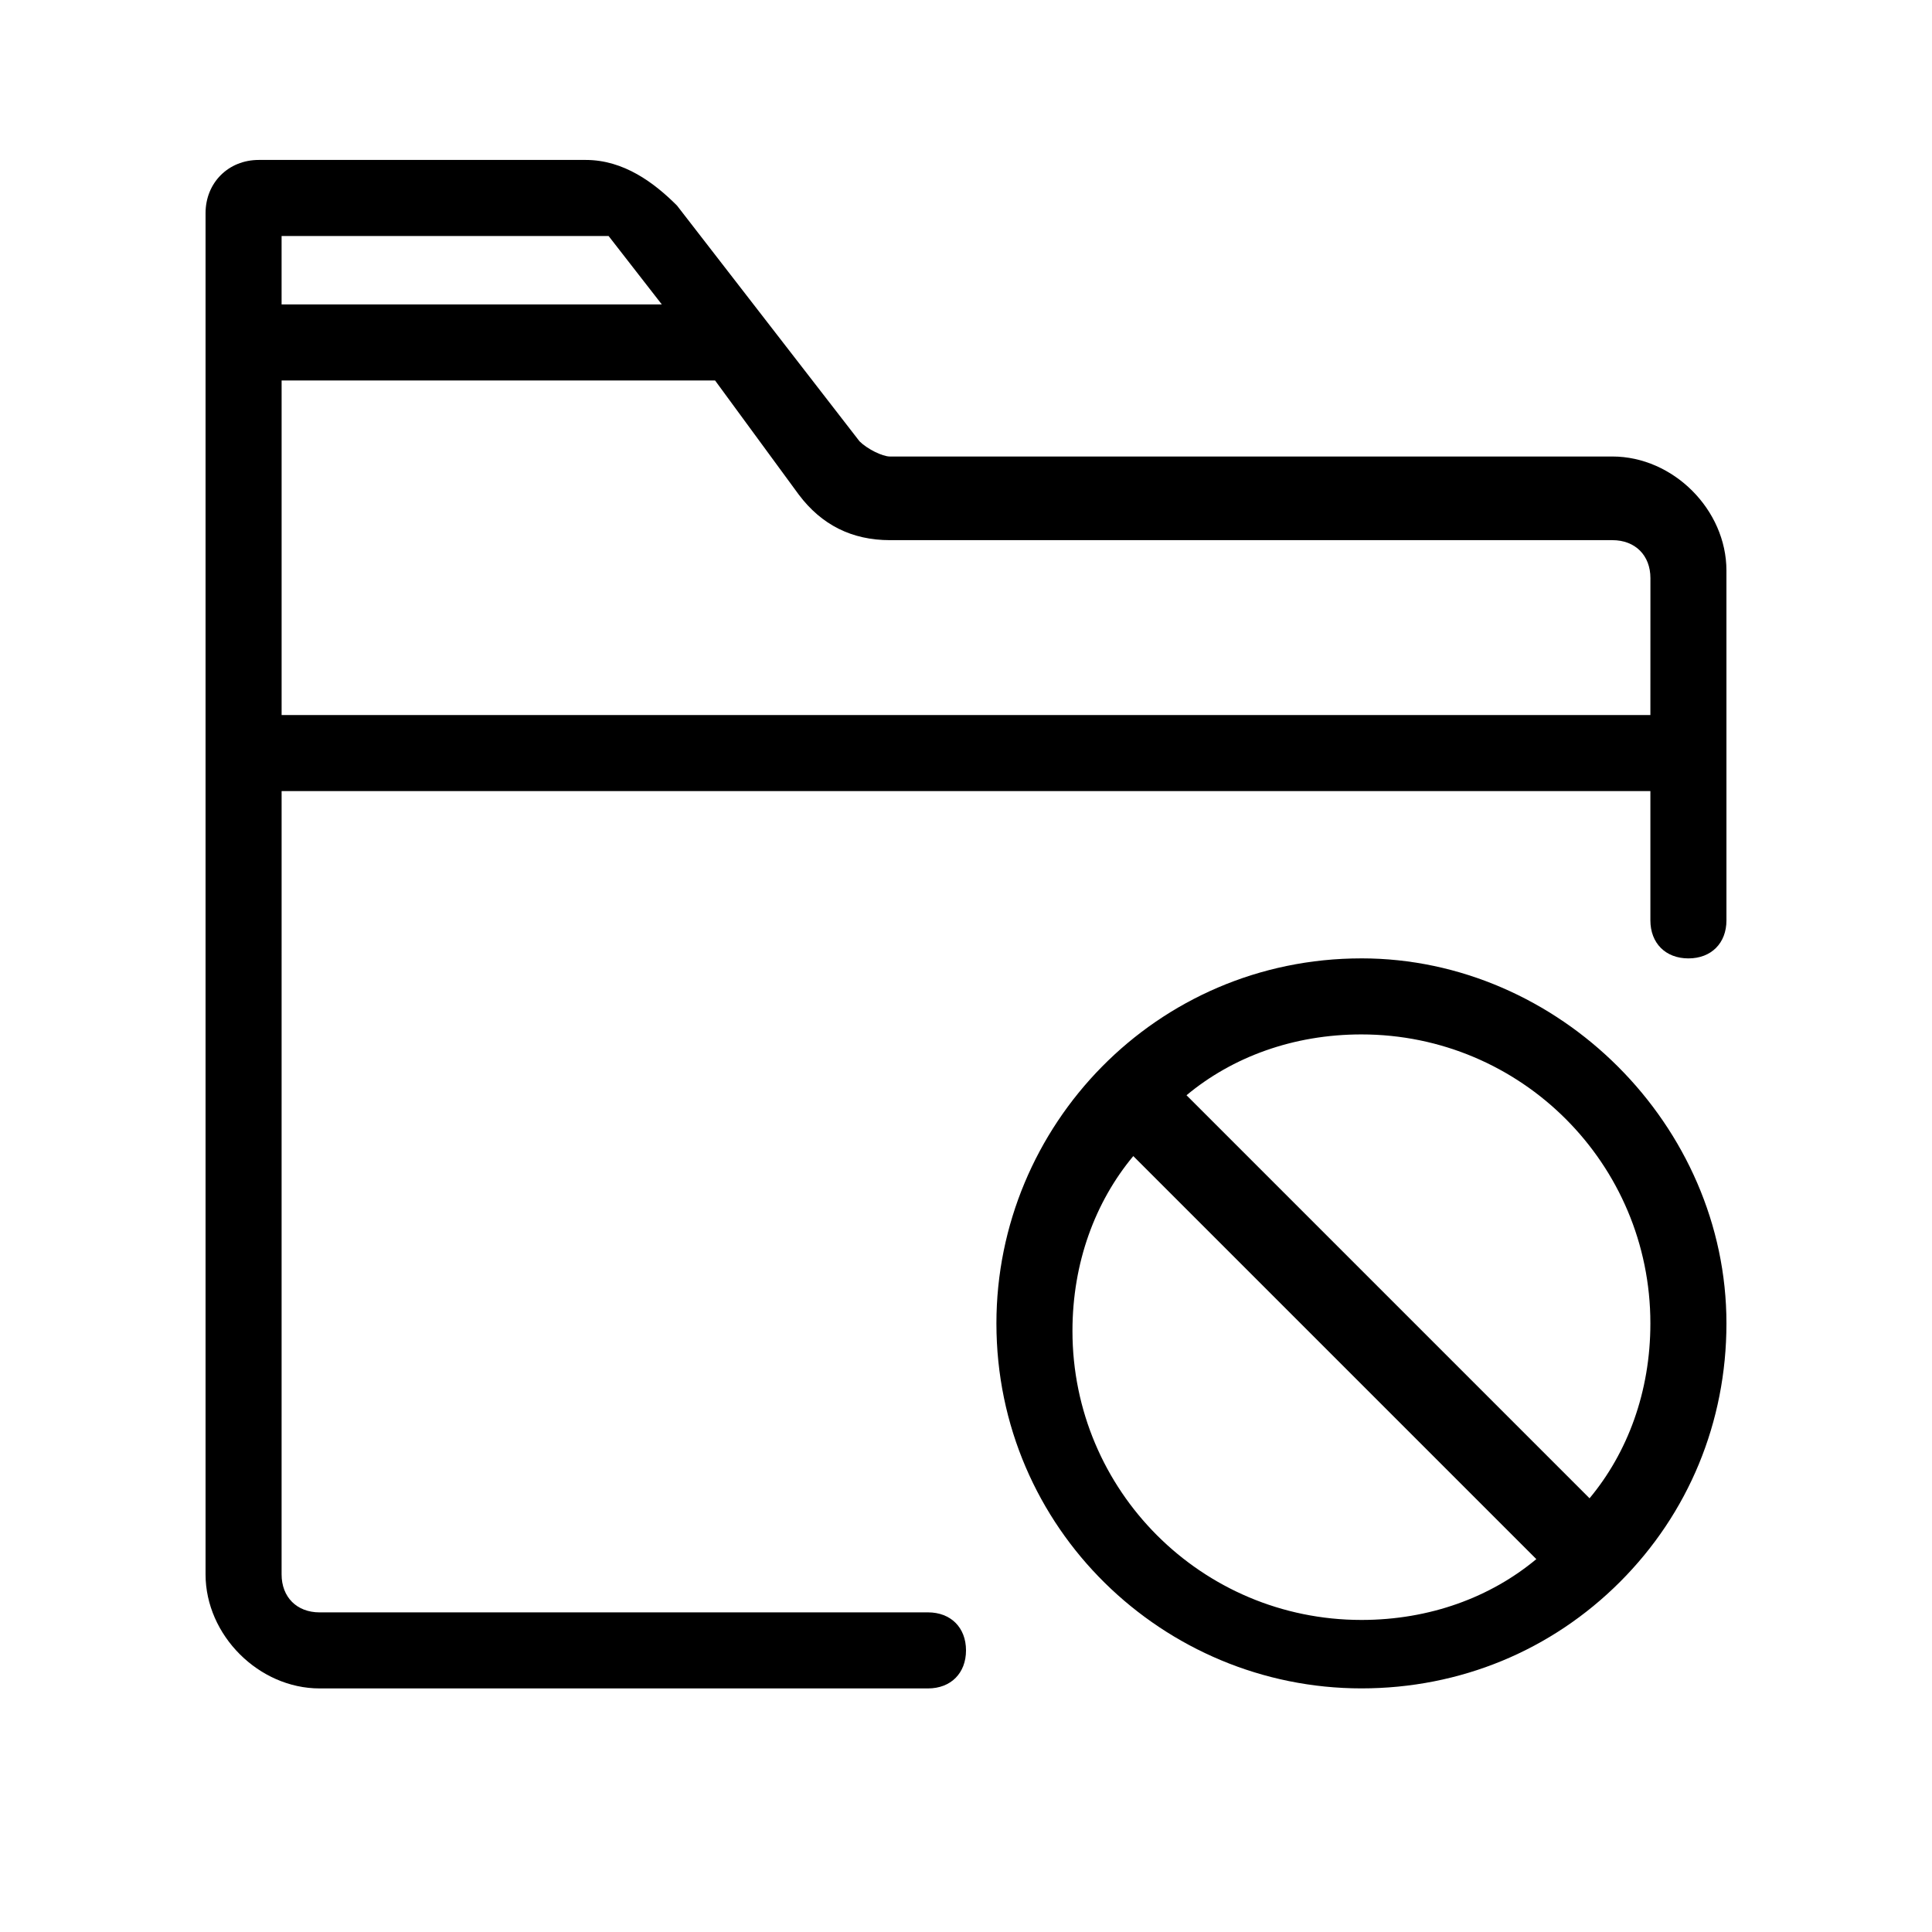
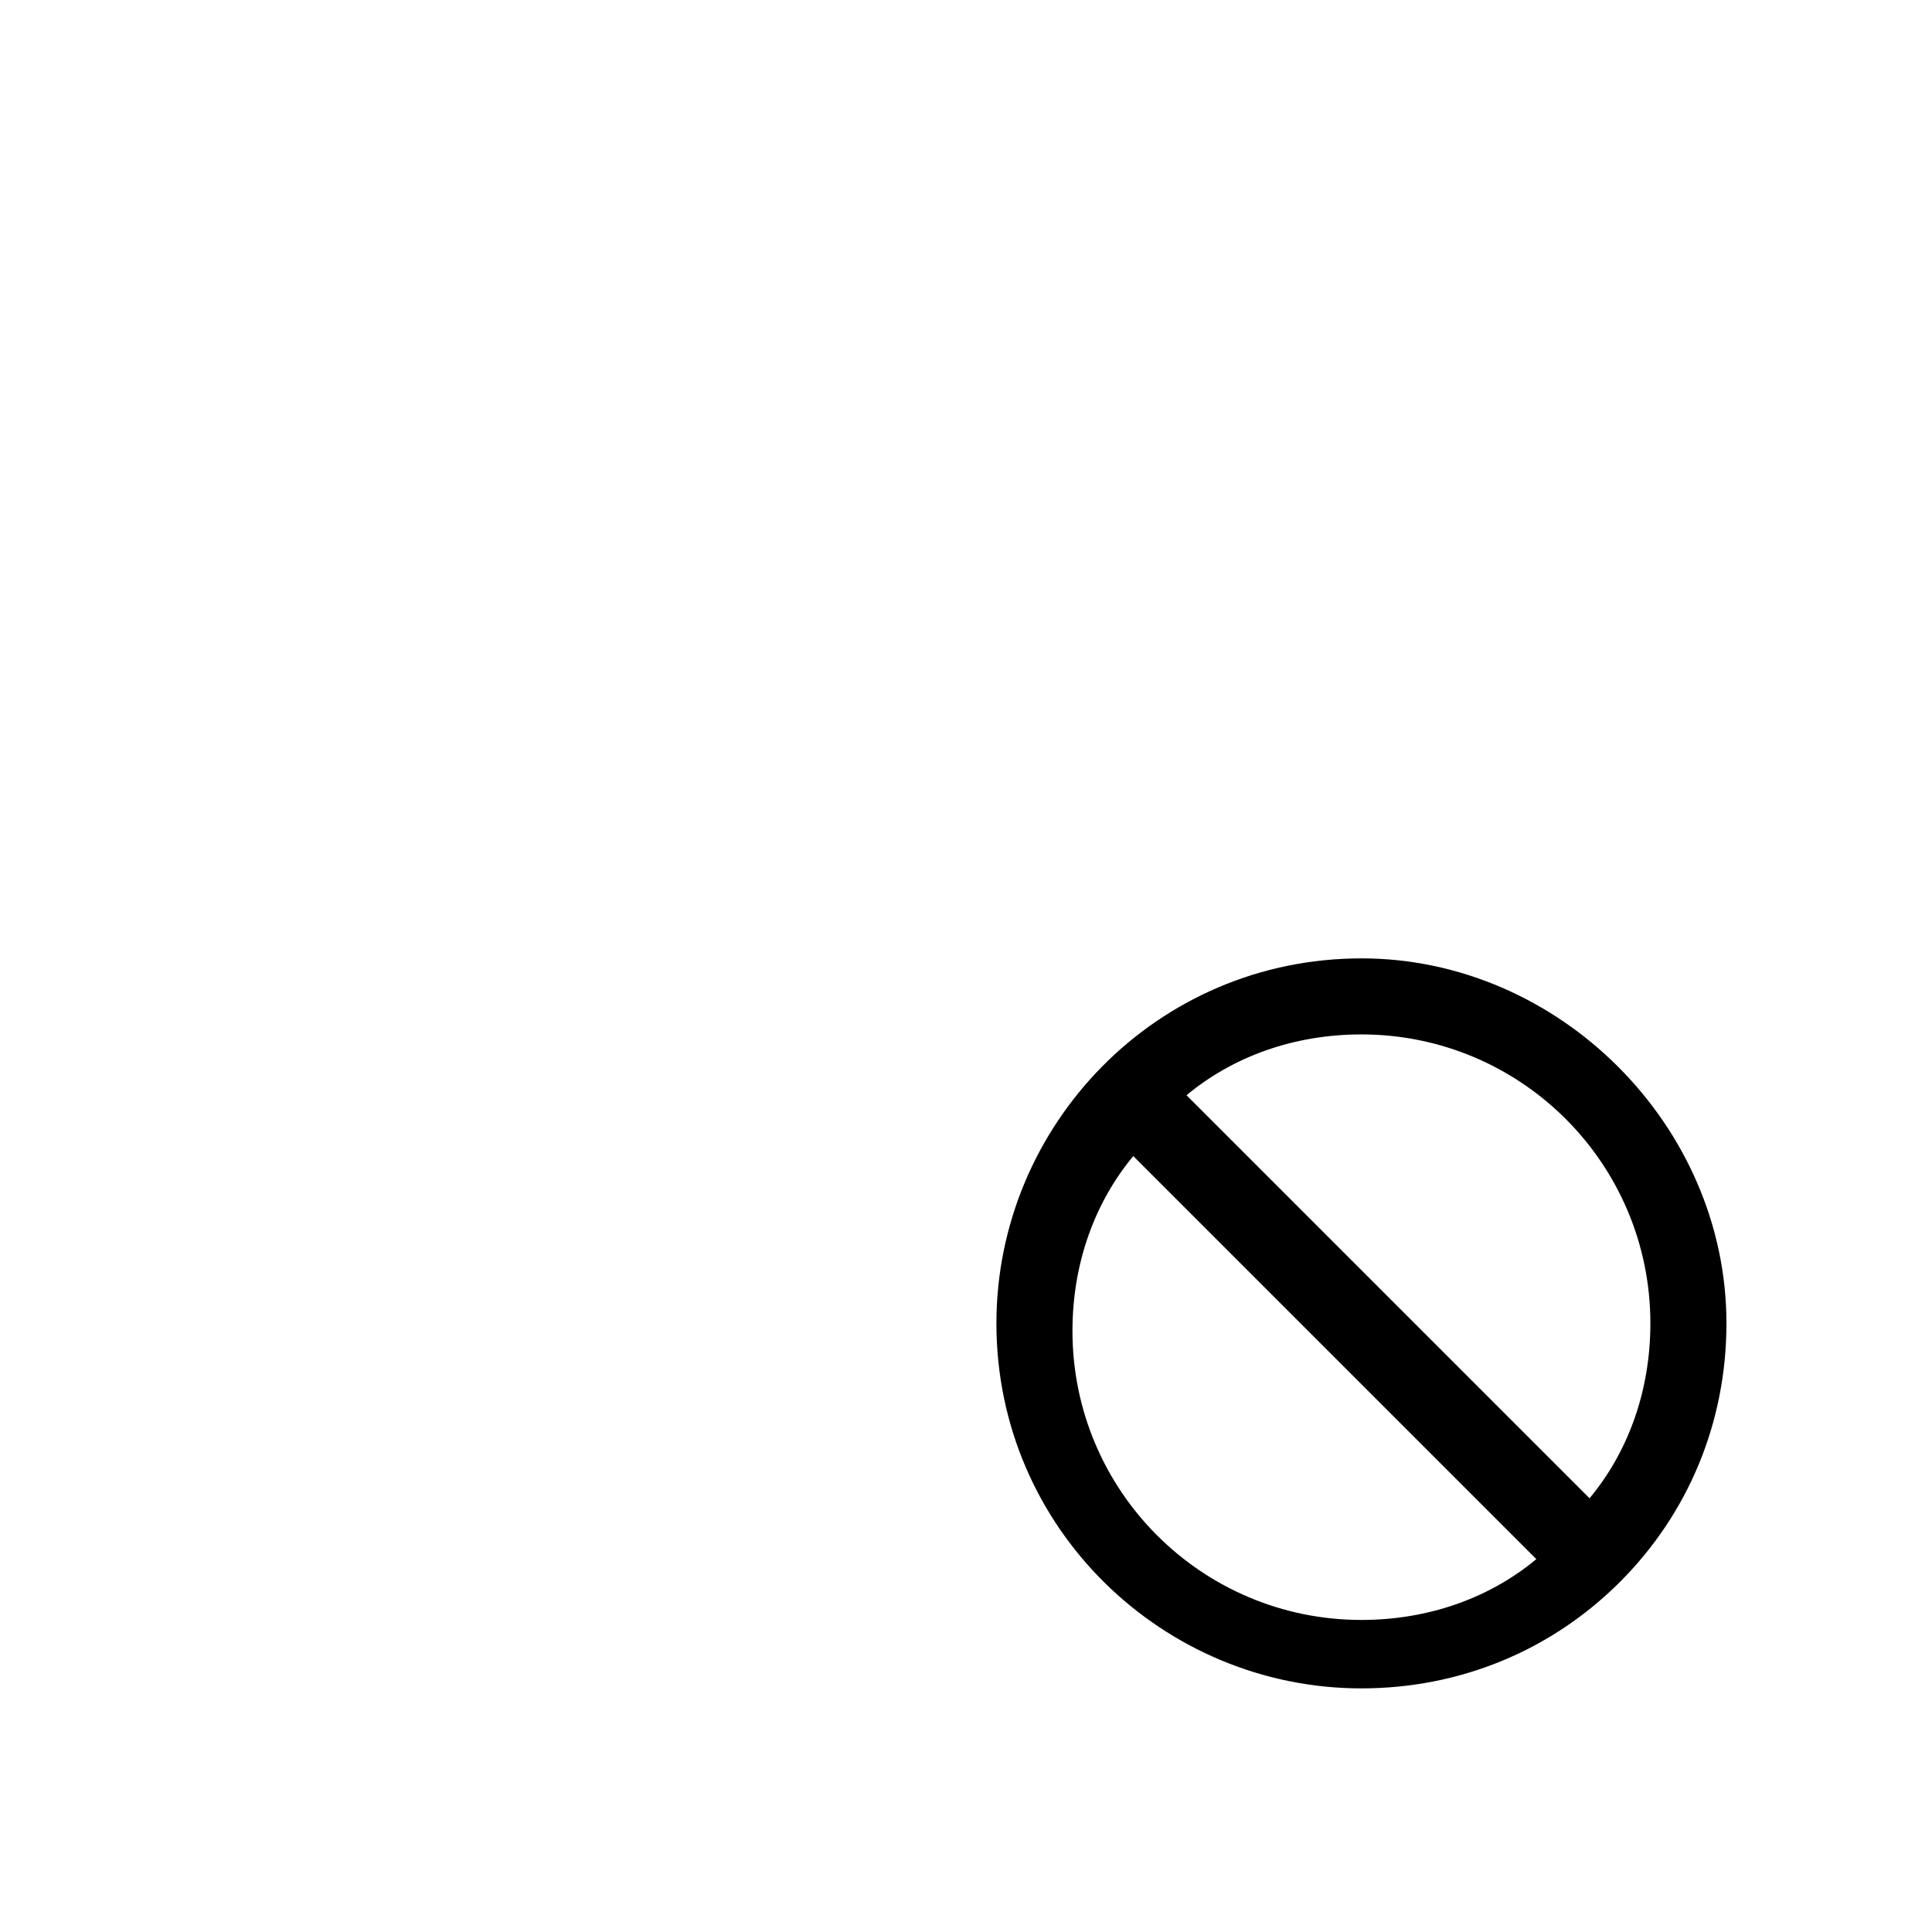
<svg xmlns="http://www.w3.org/2000/svg" fill="#000000" width="800px" height="800px" version="1.1" viewBox="144 144 512 512">
  <g>
    <path d="m504.79 397.98c-54.41 0-96.73 44.336-96.73 96.73 0 54.41 44.336 96.73 96.73 96.73 26.199 0 50.383-10.078 68.52-28.215 18.137-18.137 28.215-42.32 28.215-68.52 0-52.391-44.336-96.727-96.734-96.727zm0 20.152c42.32 0 76.578 34.258 76.578 76.578 0 18.137-6.047 34.258-16.121 46.352l-106.81-106.81c12.094-10.078 28.215-16.121 46.352-16.121zm0 155.17c-42.32 0-76.578-34.258-76.578-76.578 0-18.137 6.047-34.258 16.121-46.352l106.81 106.81c-12.09 10.074-28.211 16.121-46.352 16.121z" />
-     <path d="m571.29 264.98h-191.45c-2.016 0-6.047-2.016-8.062-4.031l-48.363-62.469c-6.043-6.047-14.105-12.094-24.18-12.094h-86.656c-8.062 0-14.105 6.047-14.105 14.105v360.73c0 16.121 14.105 30.23 30.23 30.23h161.22c6.047 0 10.078-4.031 10.078-10.078 0-6.047-4.031-10.078-10.078-10.078l-161.22 0.004c-6.047 0-10.078-4.031-10.078-10.078l0.004-207.57h362.74v34.258c0 6.047 4.031 10.078 10.078 10.078s10.078-4.031 10.078-10.078l-0.004-92.699c0-16.121-14.109-30.23-30.23-30.23zm-266.01-58.441 14.105 18.137h-100.76v-18.137zm276.09 126.96h-362.74v-88.672h114.87l22.168 30.23c6.047 8.062 14.105 12.09 24.184 12.09h191.45c6.047 0 10.078 4.031 10.078 10.078z" />
  </g>
</svg>